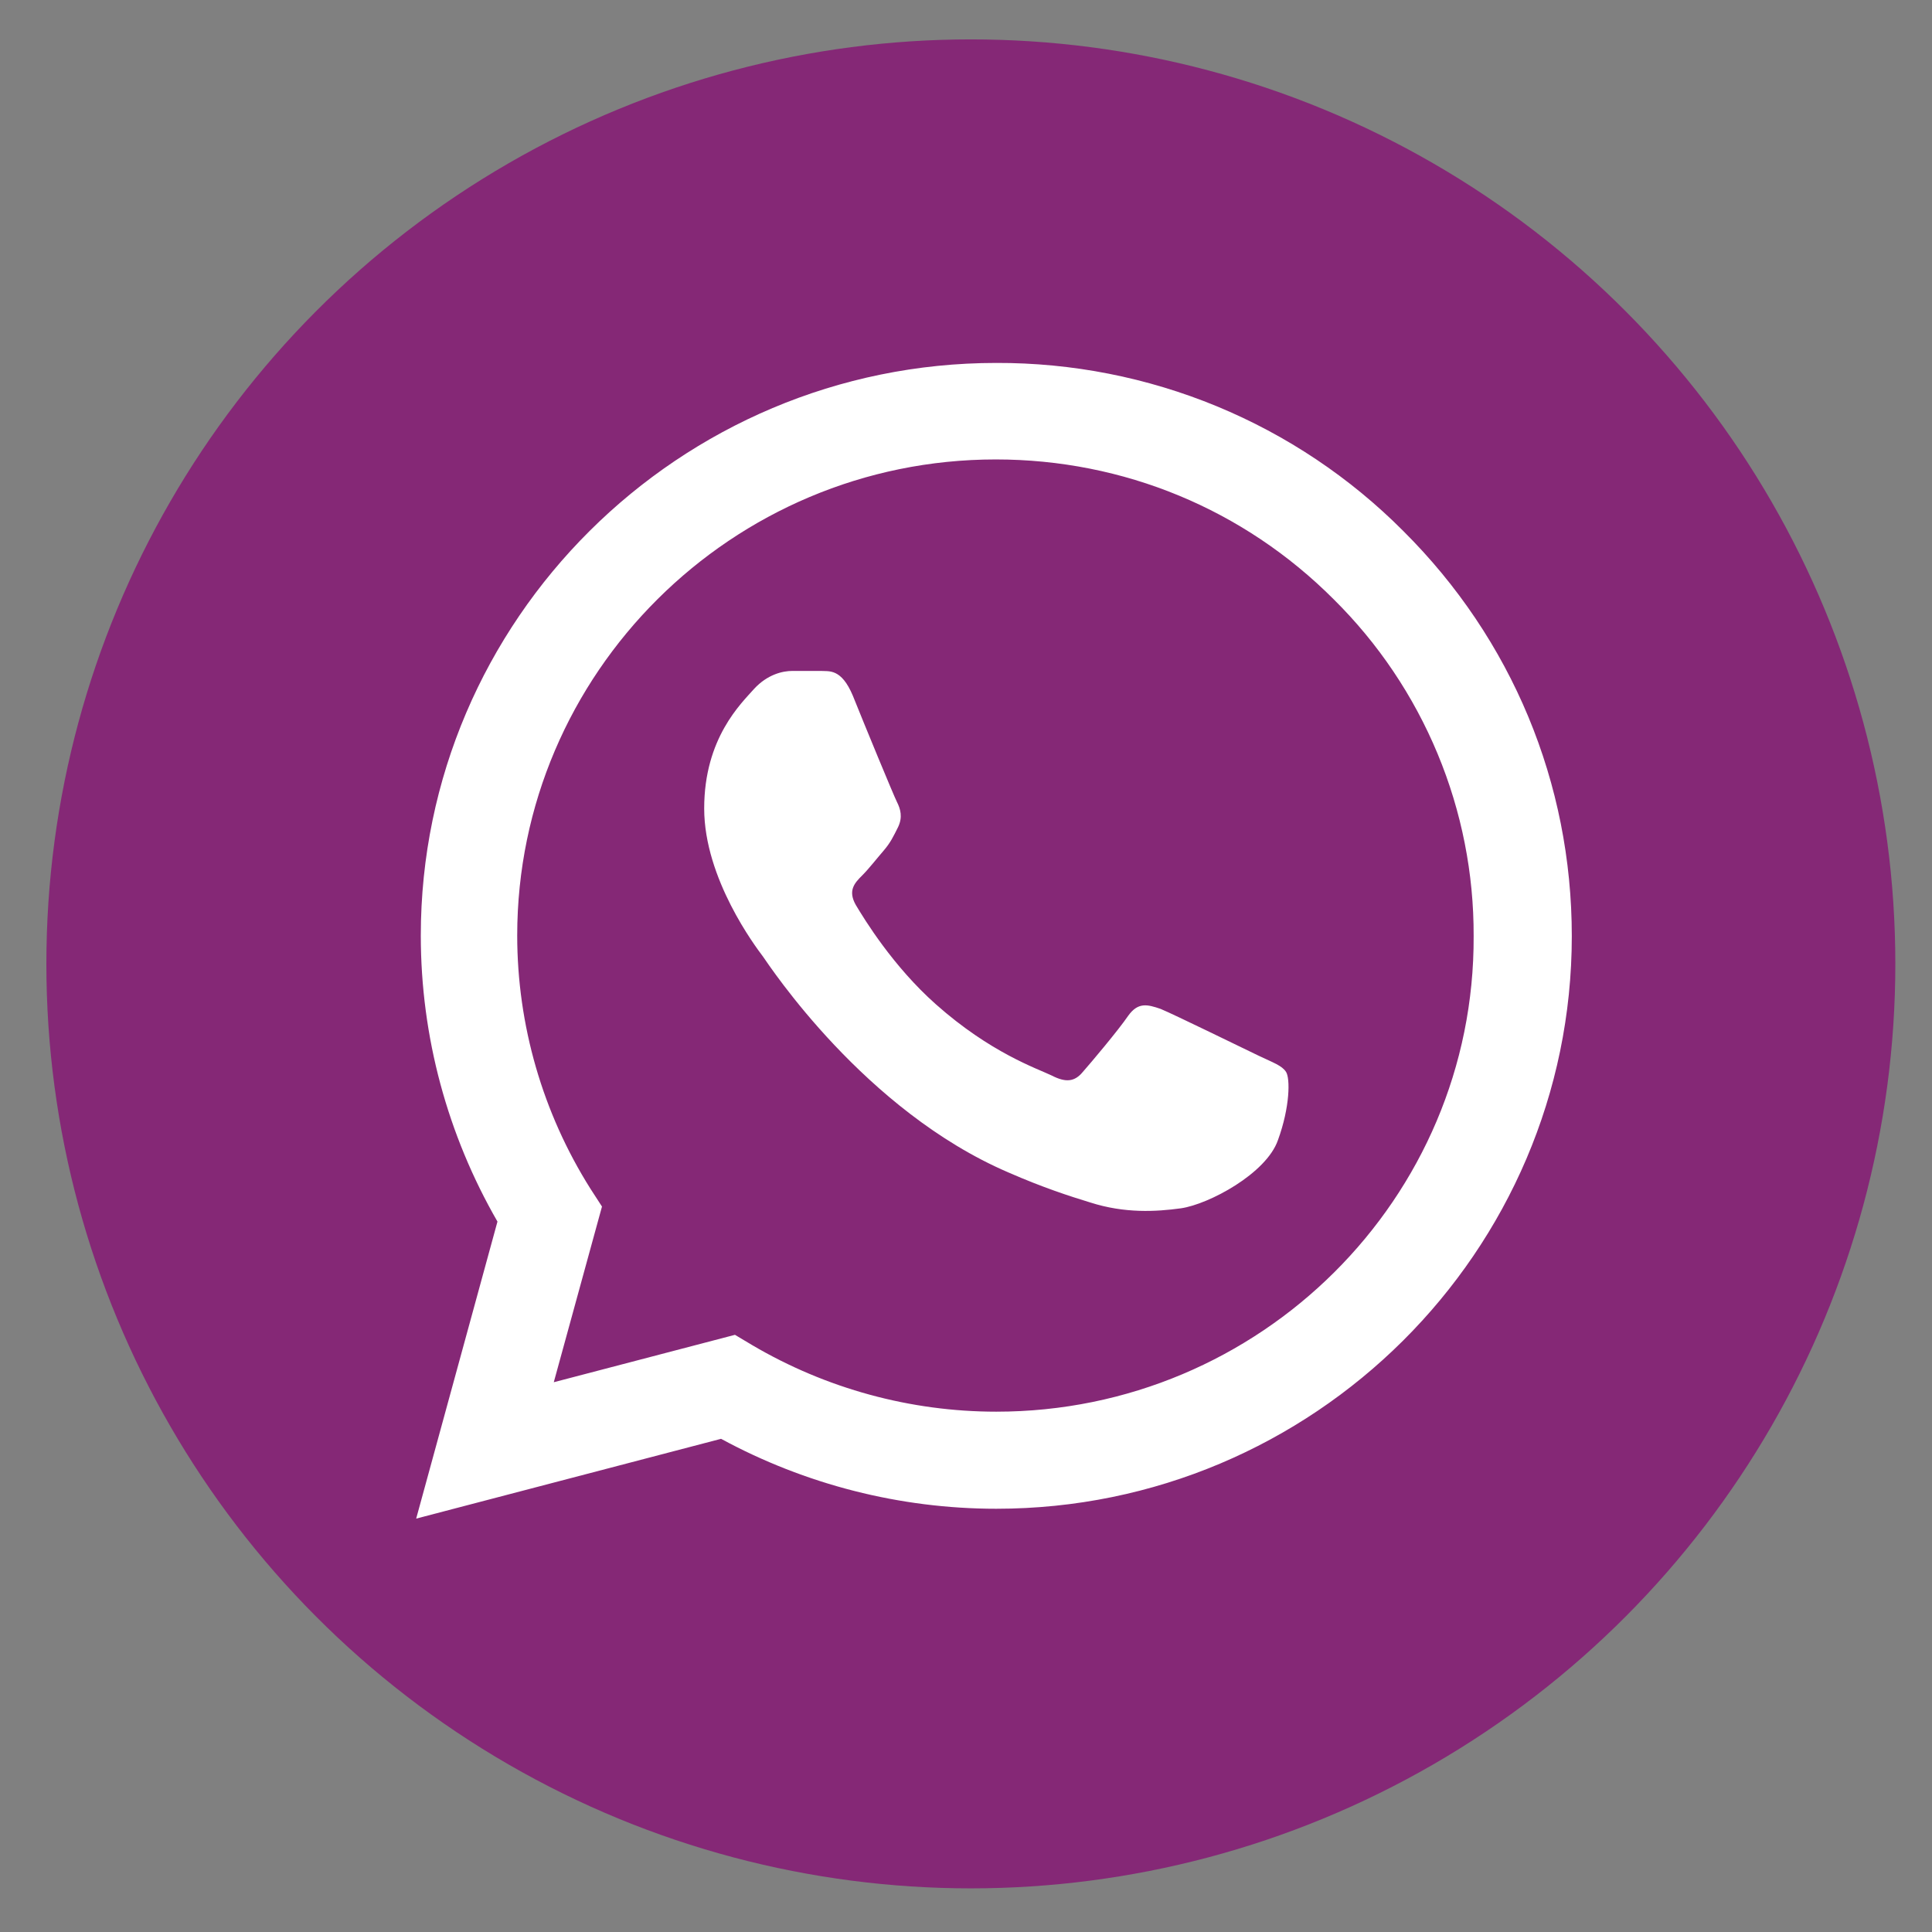
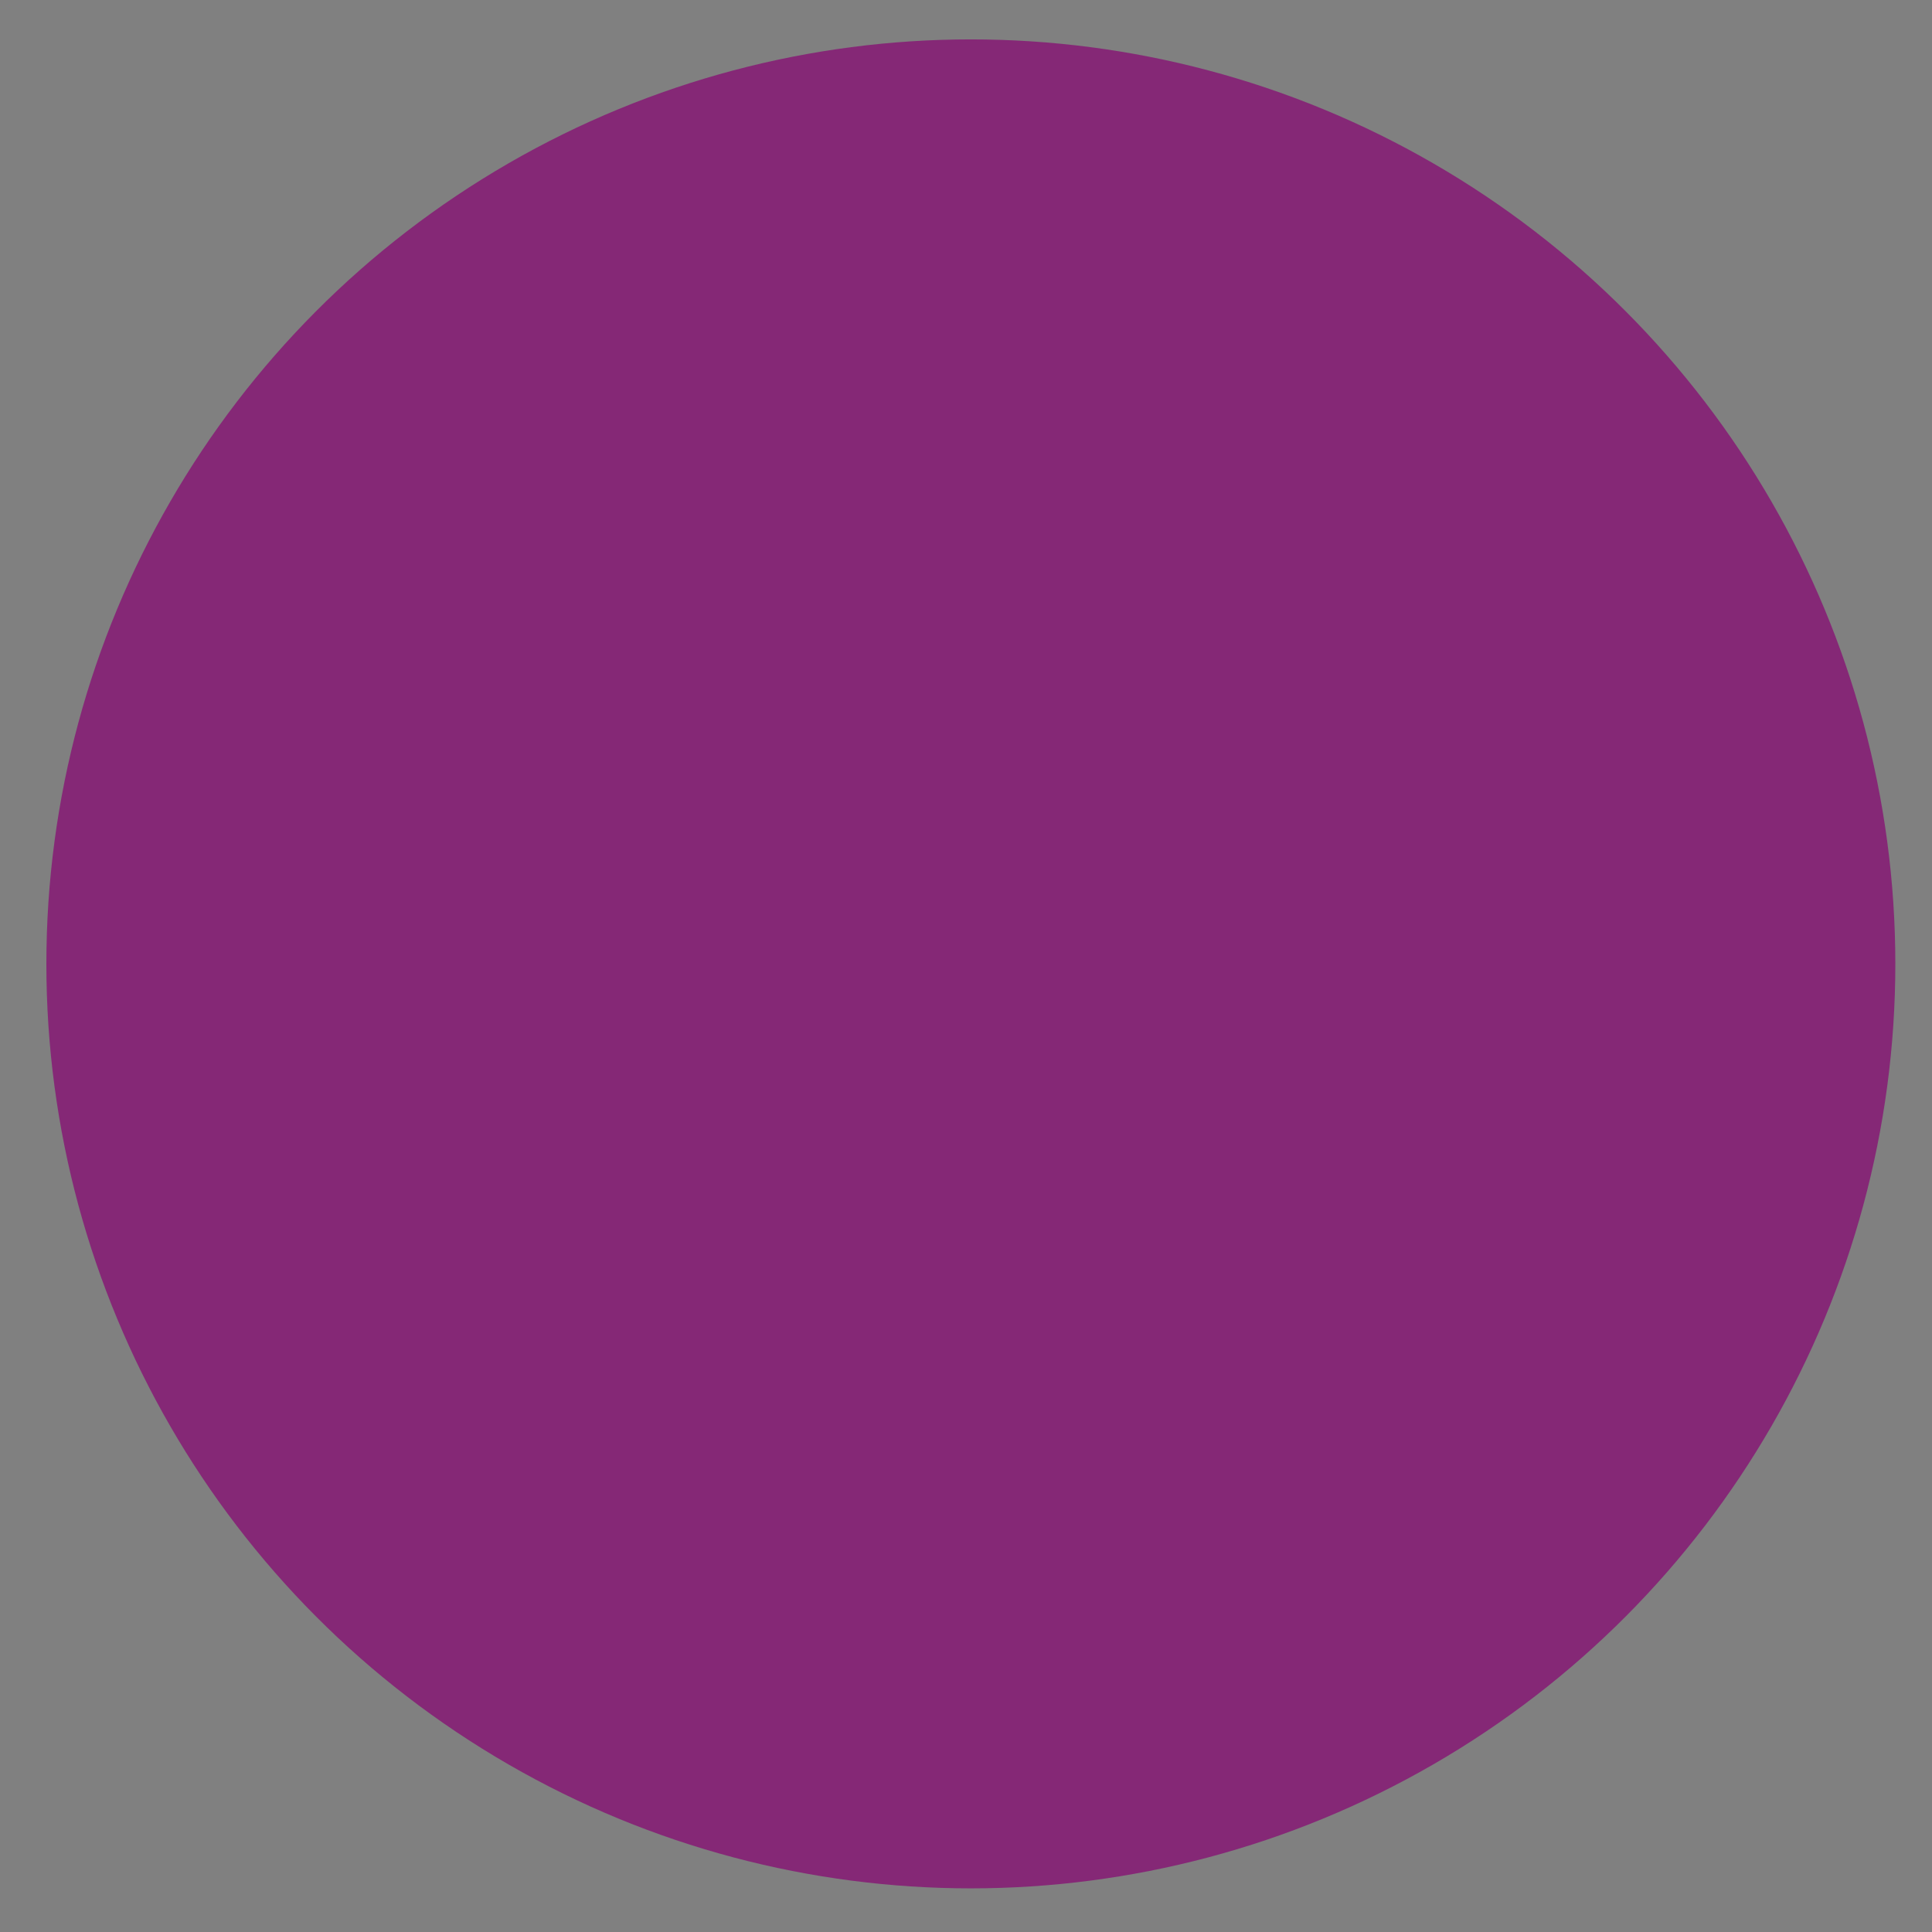
<svg xmlns="http://www.w3.org/2000/svg" width="41" height="41" viewBox="0 0 41 41" fill="none">
  <rect x="0" y="0" width="41" height="41" fill="#808080" stroke="none" />
  <circle cx="20.603" cy="20.455" r="19.619" fill="#852876" />
-   <path d="M29.782 11.271C28.652 10.135 27.306 9.235 25.823 8.622C24.34 8.01 22.749 7.697 21.143 7.702C14.414 7.702 8.93 13.159 8.93 19.854C8.93 22 9.497 24.085 10.557 25.924L8.832 32.227L15.302 30.534C17.088 31.503 19.097 32.018 21.143 32.018C27.872 32.018 33.356 26.561 33.356 19.866C33.356 16.617 32.086 13.564 29.782 11.271ZM21.143 29.958C19.319 29.958 17.532 29.468 15.967 28.548L15.597 28.327L11.752 29.333L12.775 25.605L12.529 25.225C11.515 23.615 10.977 21.754 10.976 19.854C10.976 14.287 15.536 9.75 21.131 9.75C23.842 9.75 26.393 10.805 28.303 12.718C29.249 13.654 29.998 14.769 30.508 15.996C31.018 17.223 31.278 18.539 31.273 19.866C31.298 25.433 26.738 29.958 21.143 29.958ZM26.713 22.405C26.405 22.258 24.902 21.522 24.631 21.411C24.347 21.313 24.15 21.264 23.94 21.559C23.731 21.865 23.152 22.552 22.979 22.748C22.807 22.956 22.622 22.981 22.314 22.822C22.006 22.674 21.02 22.343 19.861 21.313C18.949 20.504 18.345 19.511 18.161 19.204C17.988 18.898 18.136 18.738 18.296 18.579C18.432 18.444 18.604 18.223 18.752 18.052C18.9 17.88 18.962 17.745 19.06 17.549C19.159 17.34 19.11 17.169 19.036 17.022C18.962 16.875 18.345 15.379 18.099 14.765C17.852 14.177 17.594 14.25 17.409 14.238H16.817C16.608 14.238 16.287 14.312 16.004 14.618C15.733 14.925 14.944 15.661 14.944 17.157C14.944 18.652 16.041 20.099 16.189 20.296C16.337 20.504 18.345 23.57 21.402 24.882C22.129 25.2 22.696 25.384 23.139 25.519C23.866 25.752 24.532 25.715 25.062 25.642C25.653 25.556 26.873 24.906 27.12 24.195C27.379 23.484 27.379 22.883 27.292 22.748C27.206 22.613 27.021 22.552 26.713 22.405Z" fill="white" />
</svg>